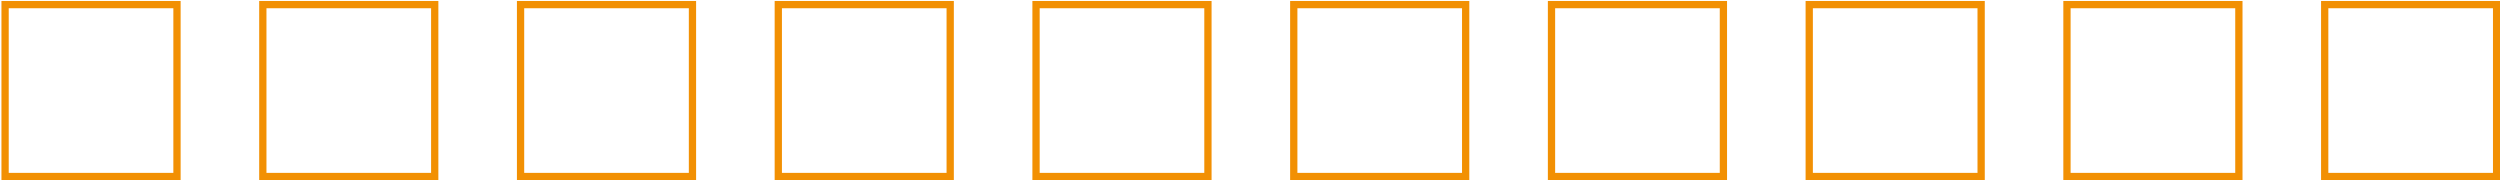
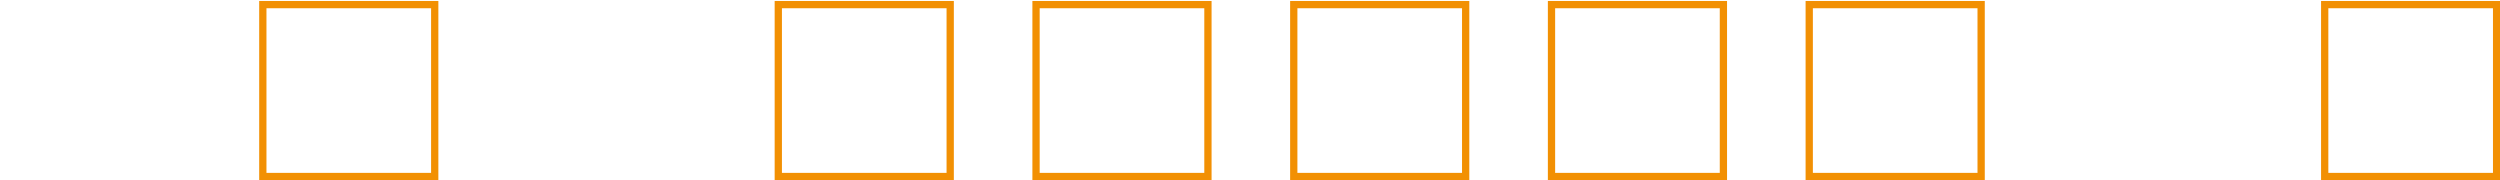
<svg xmlns="http://www.w3.org/2000/svg" id="Laag_1" x="0px" y="0px" viewBox="0 0 1031.1 74.3" style="enable-background:new 0 0 1031.1 74.3;" xml:space="preserve">
  <style type="text/css">
	.st0{fill:none;stroke:#F29003;stroke-width:3;stroke-miterlimit:10;}
</style>
-   <rect x="2.1" y="1.9" class="st0" width="70.9" height="70.9" />
  <rect x="108.4" y="1.9" class="st0" width="70.9" height="70.9" />
-   <rect x="214.7" y="1.9" class="st0" width="70.9" height="70.9" />
  <rect x="321" y="1.9" class="st0" width="70.9" height="70.9" />
  <rect x="427.3" y="1.9" class="st0" width="70.9" height="70.9" />
  <rect x="533.6" y="1.9" class="st0" width="70.9" height="70.9" />
  <rect x="639.9" y="1.9" class="st0" width="70.9" height="70.9" />
  <rect x="746.2" y="1.9" class="st0" width="70.9" height="70.9" />
-   <rect x="852.5" y="1.9" class="st0" width="70.9" height="70.9" />
  <rect x="958.8" y="1.9" class="st0" width="70.9" height="70.9" />
</svg>